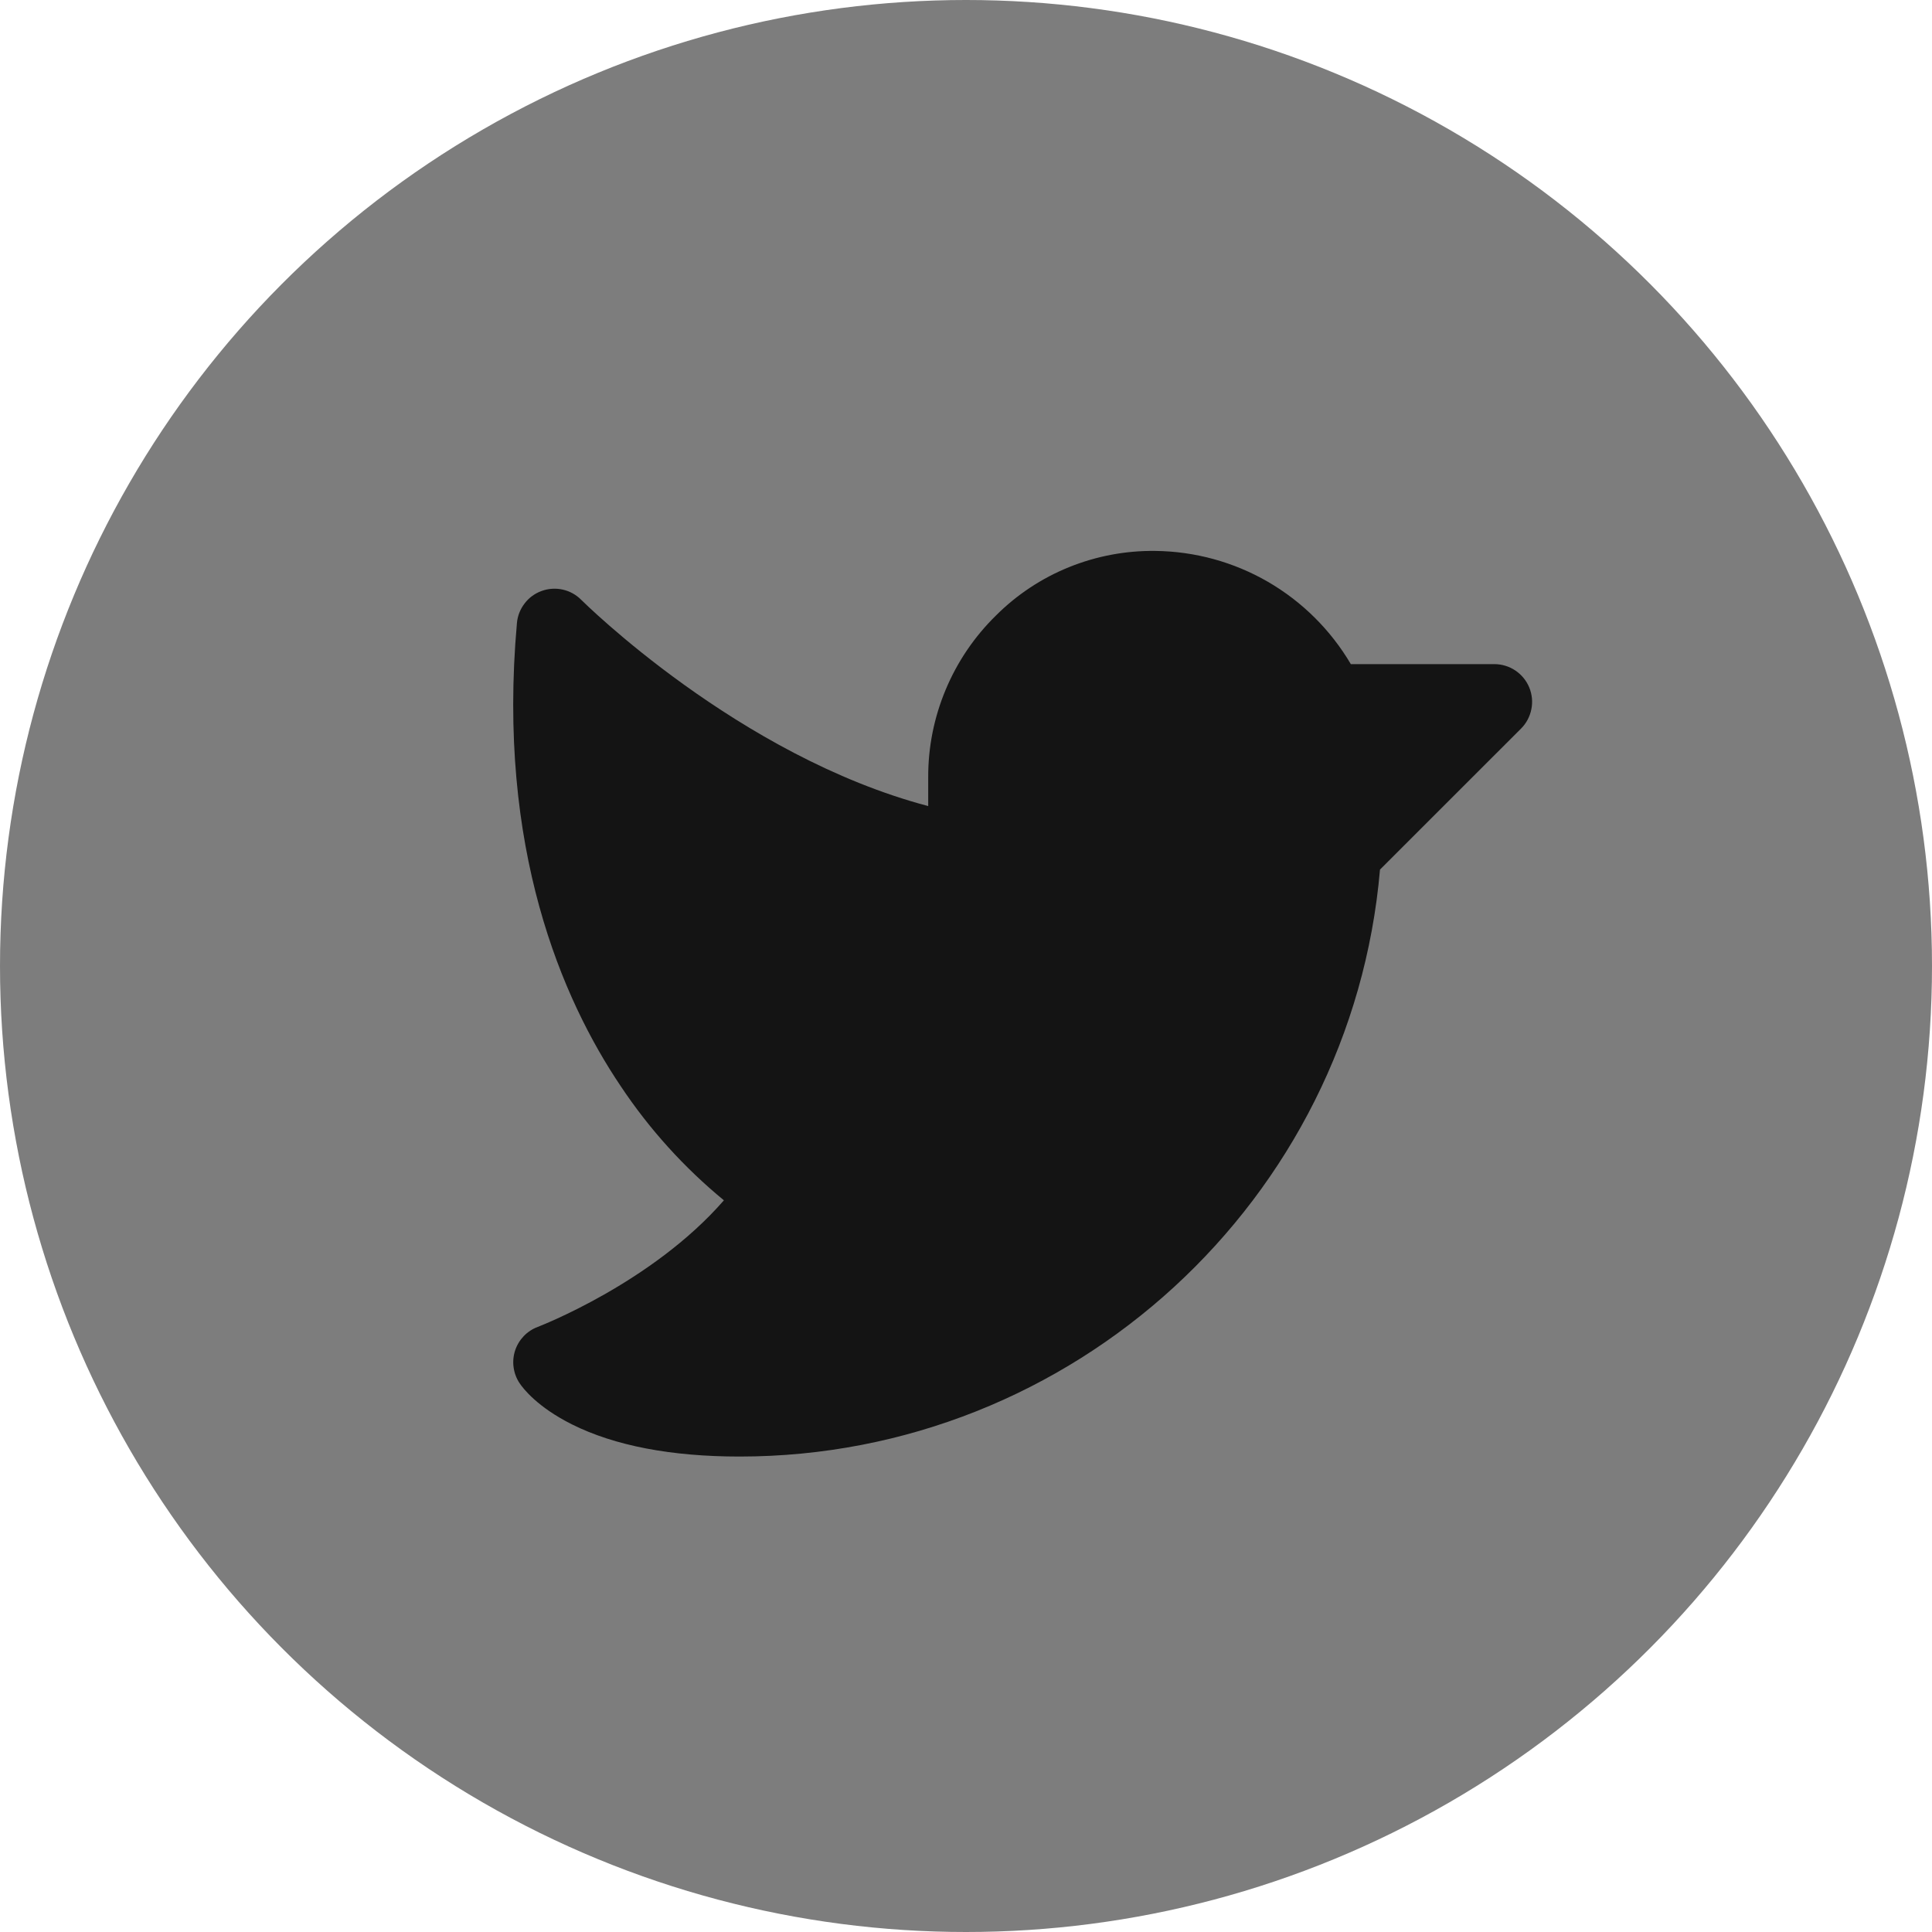
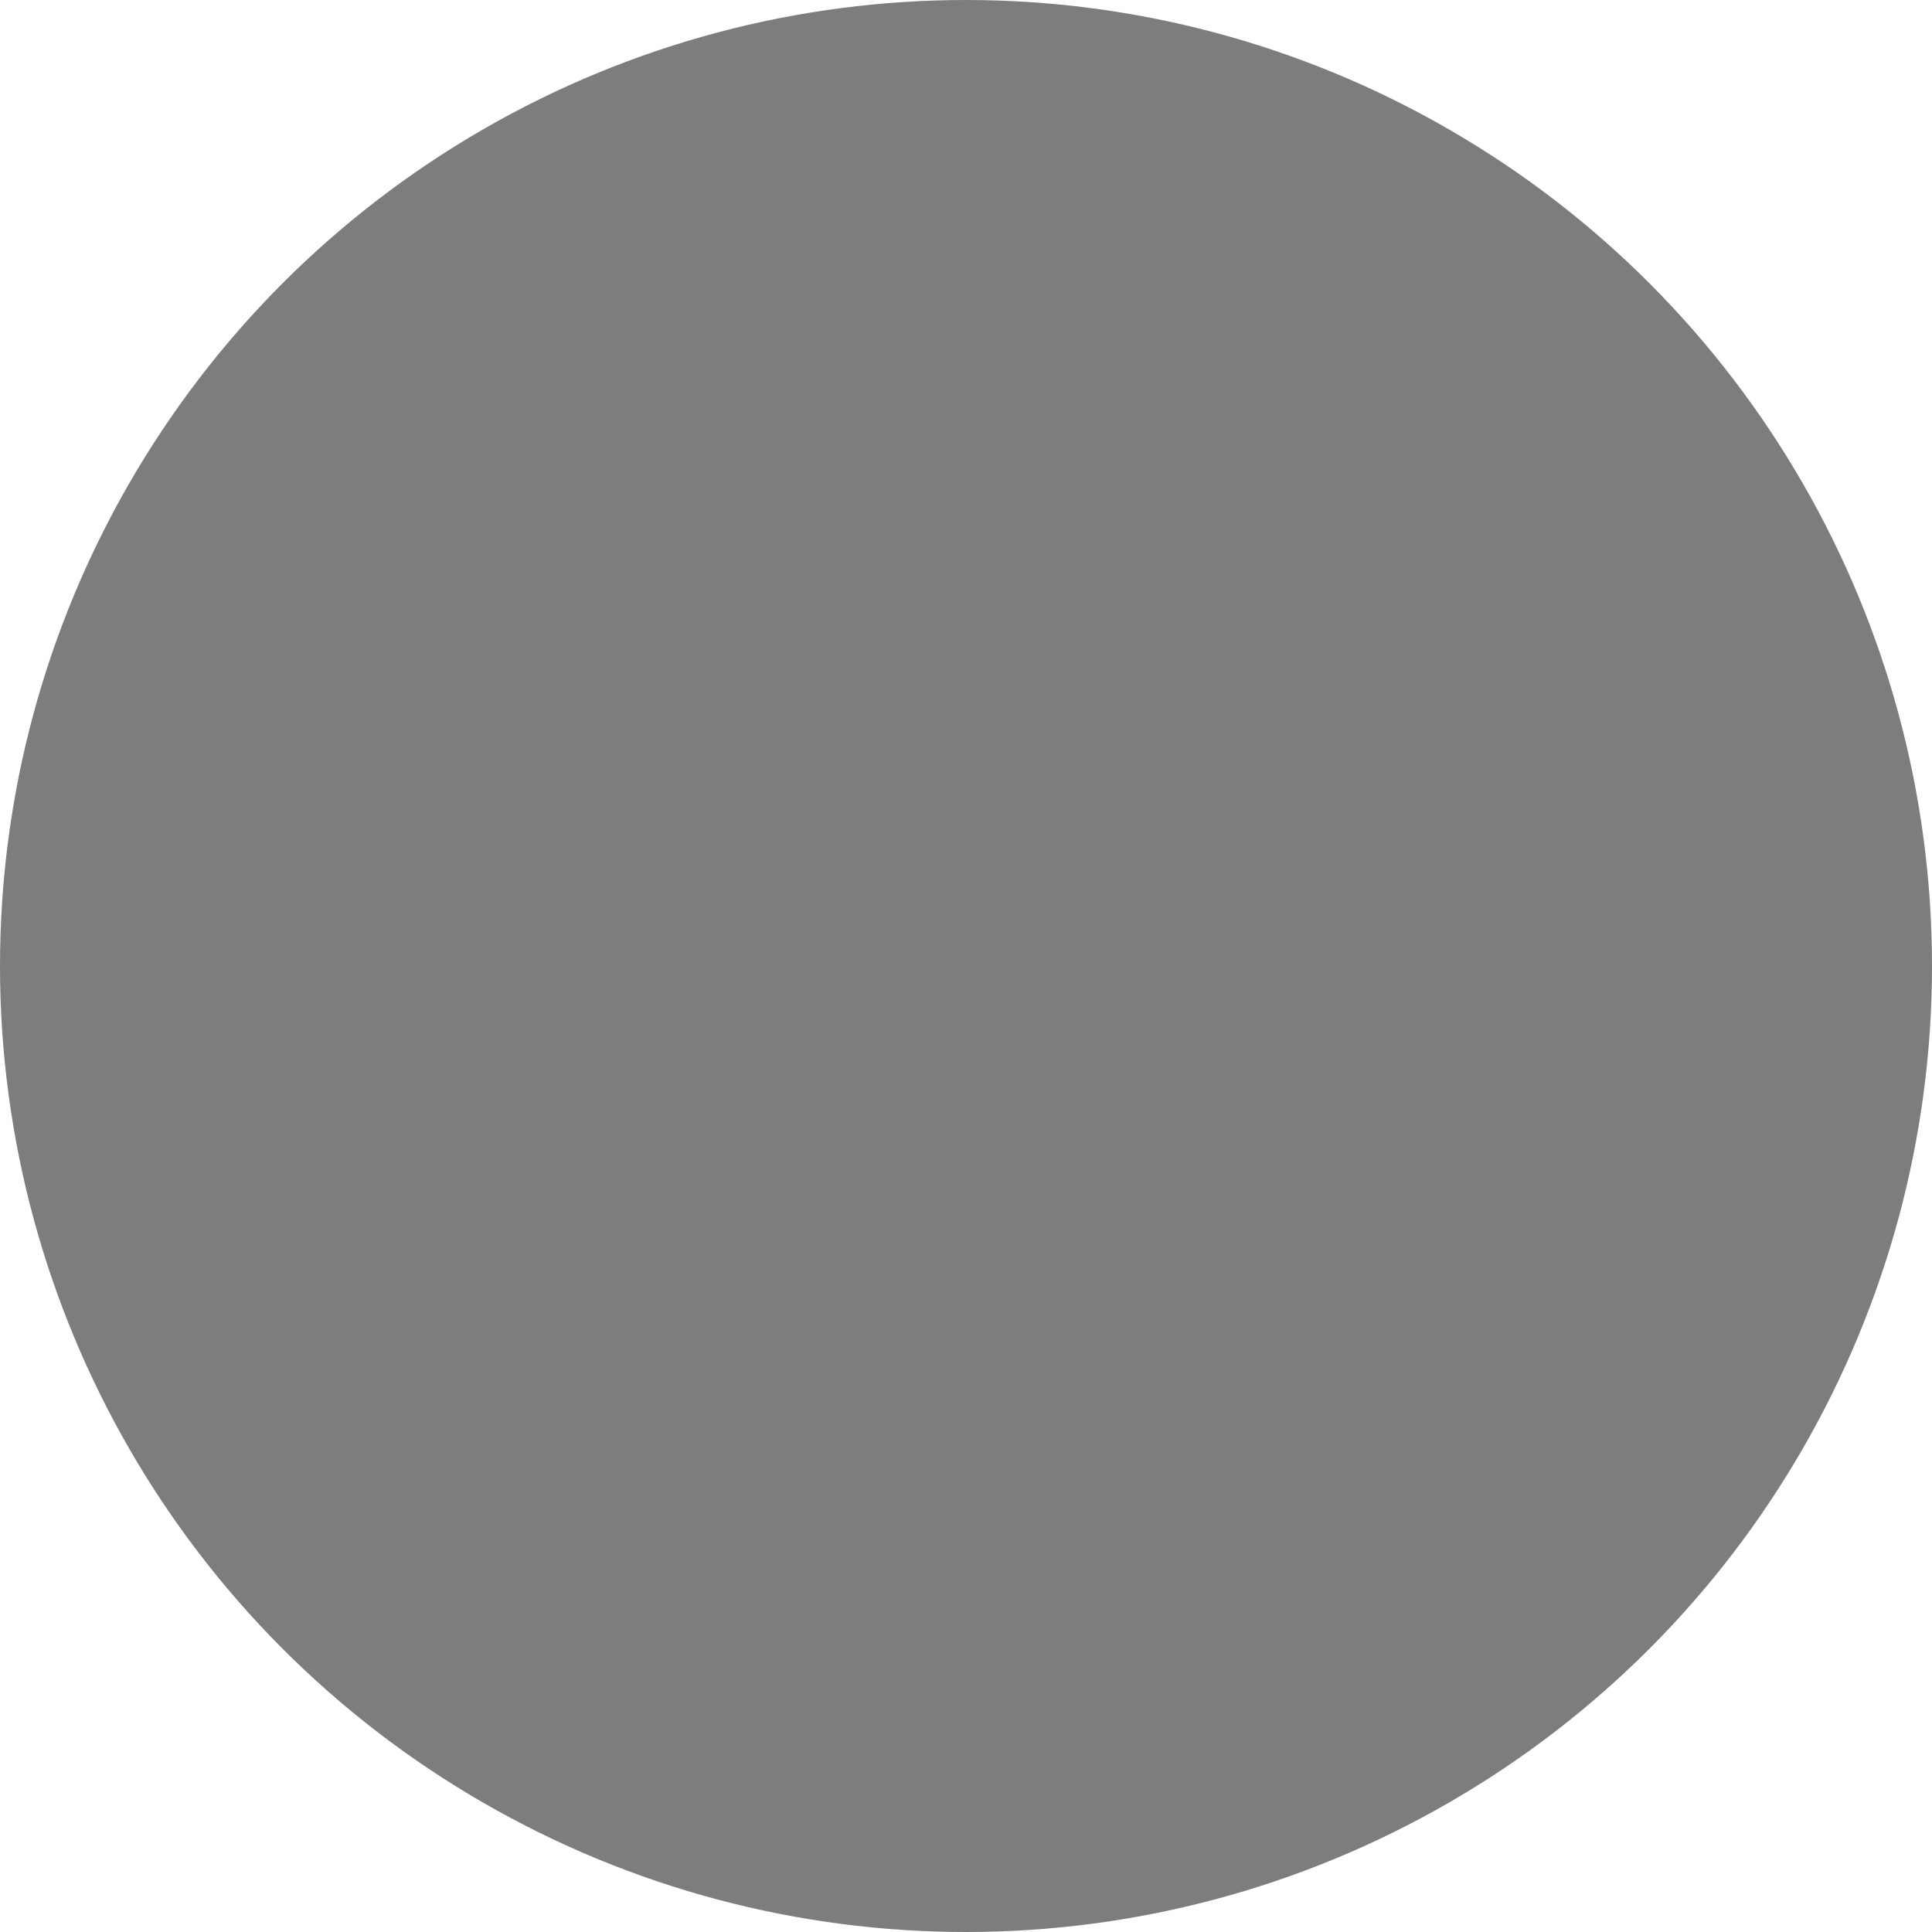
<svg xmlns="http://www.w3.org/2000/svg" width="32" height="32" viewBox="0 0 32 32" fill="none">
  <circle cx="16" cy="16" r="16" fill="#7D7D7D" />
-   <path d="M25.193 12.068L22.857 14.403C22.385 19.874 17.772 24.125 12.251 24.125C11.117 24.125 10.181 23.946 9.471 23.591C8.899 23.304 8.664 22.997 8.606 22.91C8.553 22.831 8.52 22.742 8.507 22.649C8.494 22.556 8.502 22.461 8.531 22.371C8.56 22.281 8.609 22.2 8.674 22.131C8.739 22.063 8.818 22.011 8.906 21.978C8.927 21.97 10.8 21.25 11.99 19.881C11.33 19.338 10.754 18.701 10.281 17.99C9.312 16.552 8.228 14.053 8.562 10.32C8.572 10.201 8.617 10.088 8.69 9.994C8.762 9.899 8.86 9.828 8.972 9.788C9.085 9.747 9.206 9.74 9.322 9.766C9.438 9.792 9.544 9.851 9.628 9.936C9.656 9.963 12.228 12.521 15.374 13.351V12.875C15.372 12.376 15.471 11.882 15.664 11.422C15.856 10.962 16.139 10.545 16.495 10.196C16.841 9.85 17.253 9.577 17.706 9.394C18.16 9.21 18.645 9.119 19.134 9.125C19.79 9.132 20.433 9.308 21 9.636C21.568 9.965 22.041 10.435 22.374 11H24.751C24.875 11 24.996 11.037 25.098 11.105C25.201 11.174 25.282 11.272 25.329 11.386C25.376 11.5 25.389 11.626 25.364 11.747C25.34 11.869 25.281 11.98 25.193 12.068Z" fill="#141414" />
</svg>